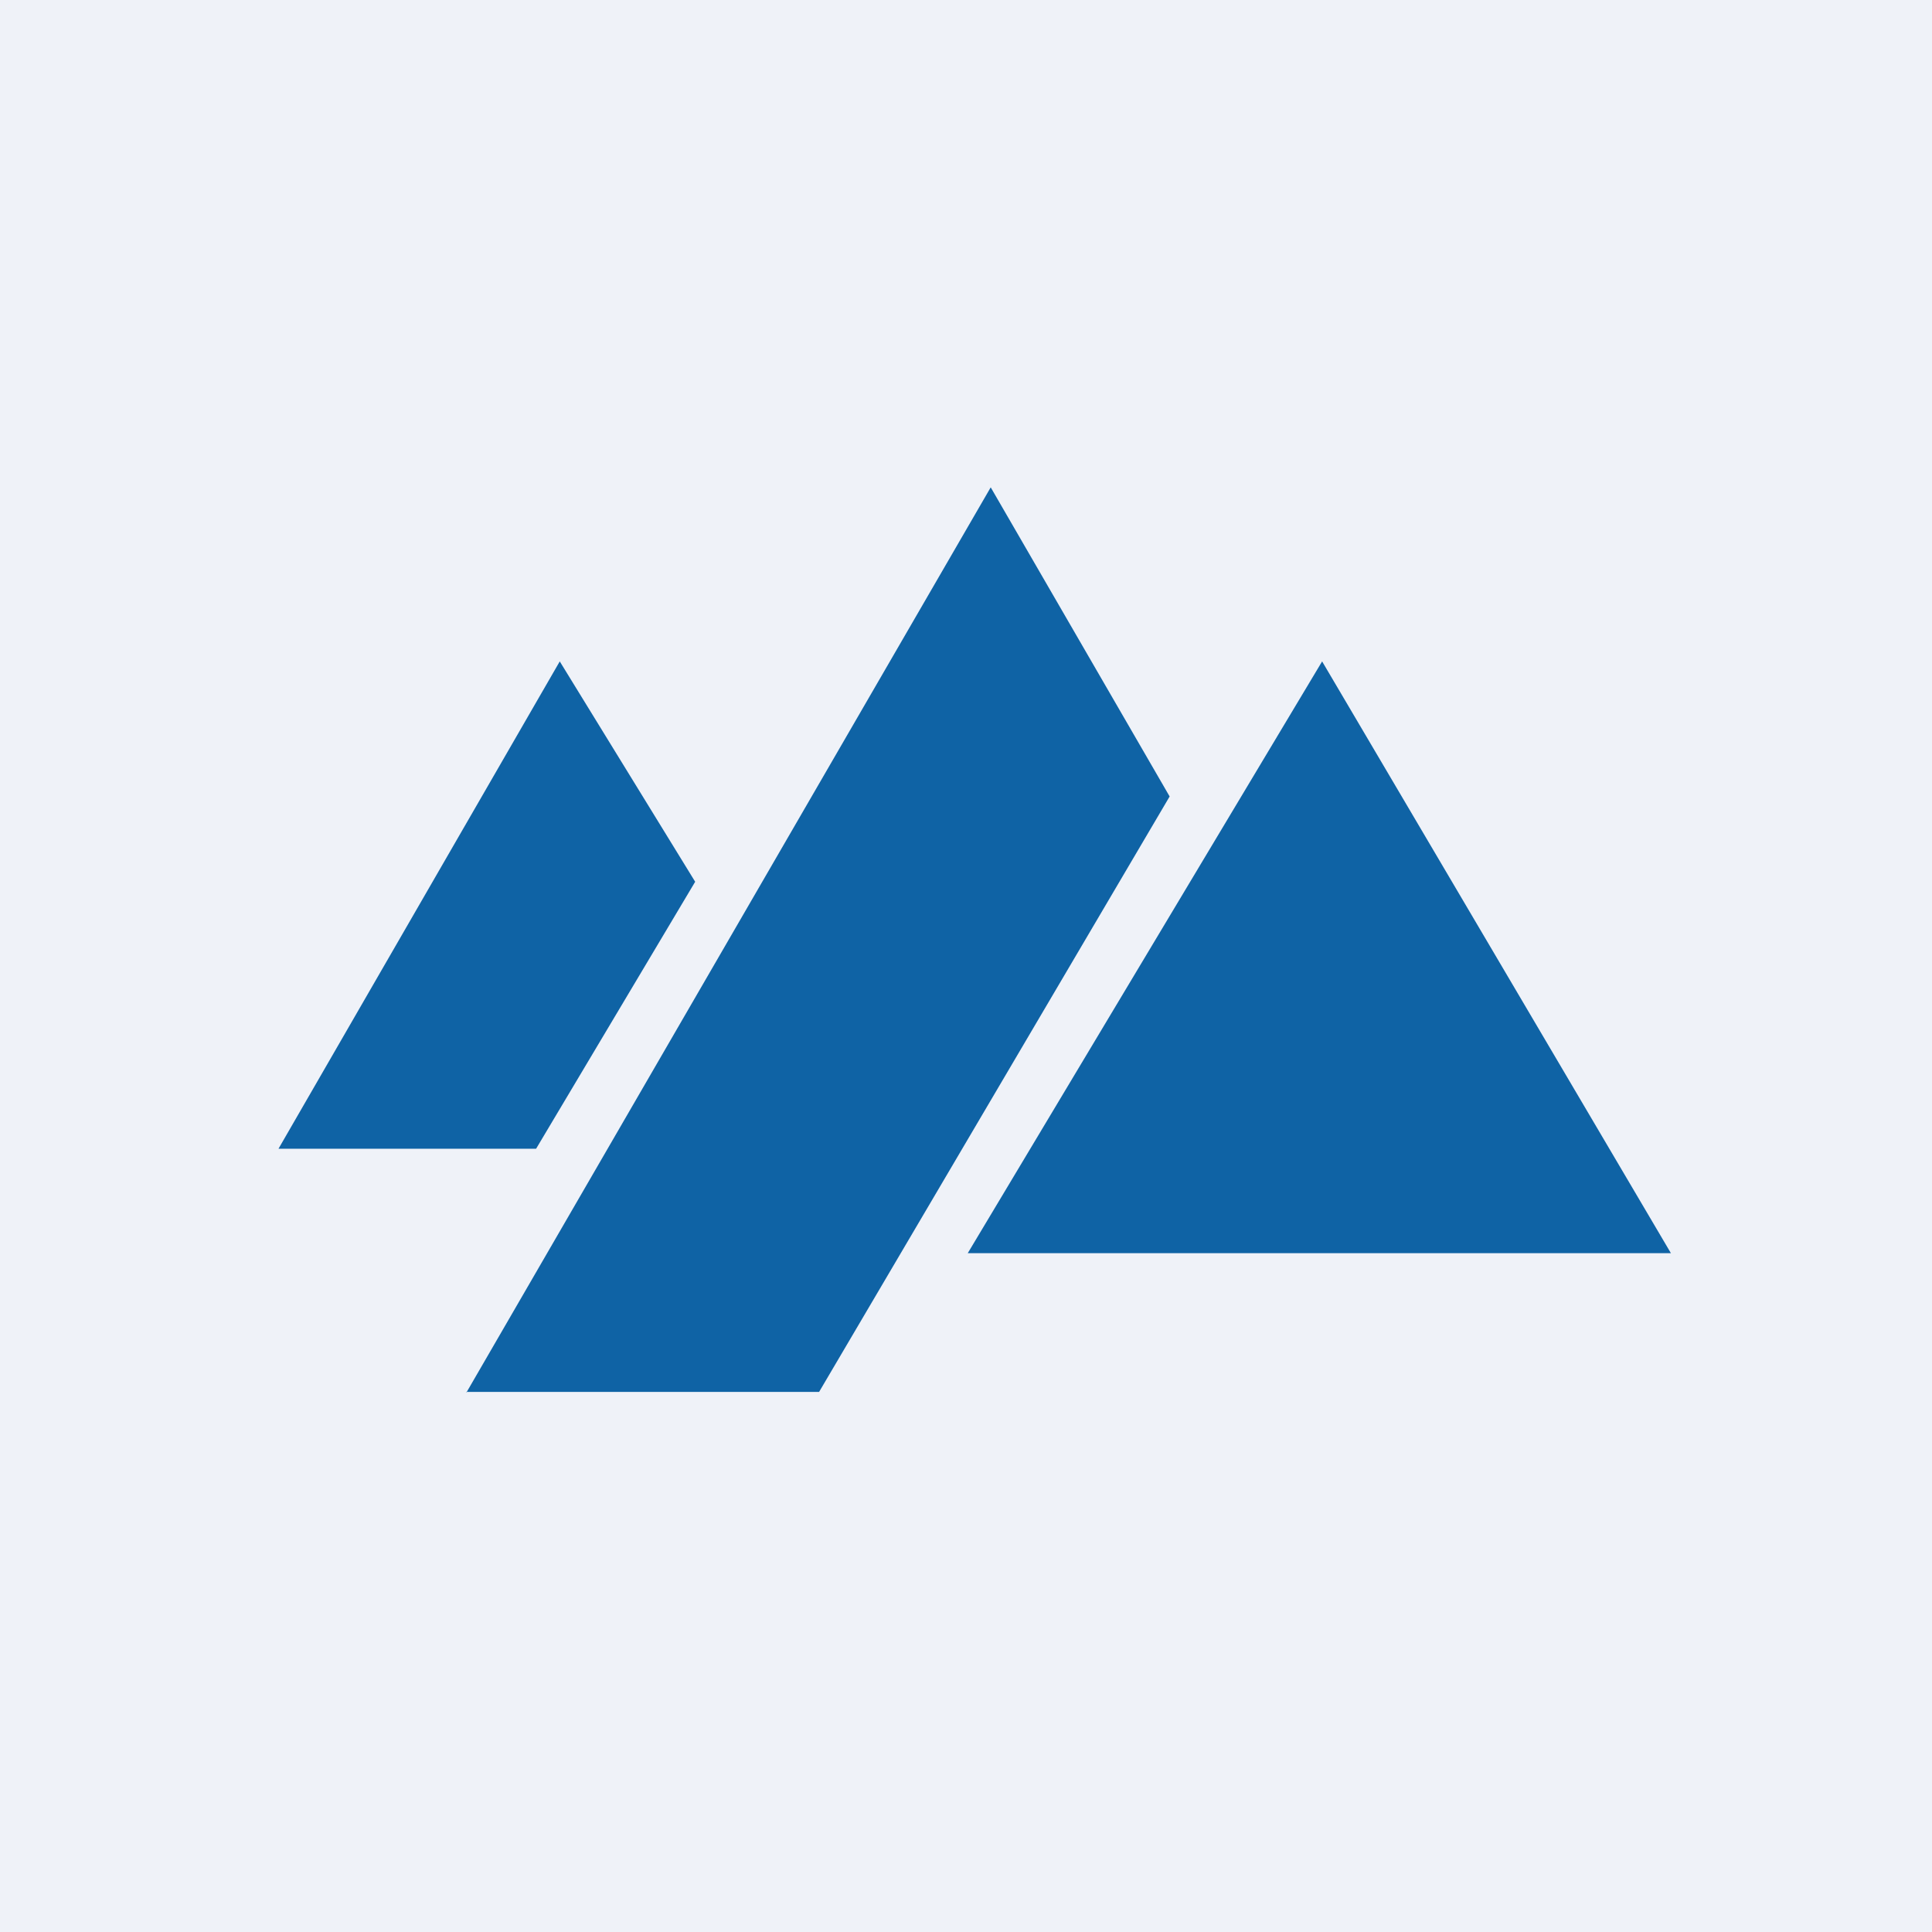
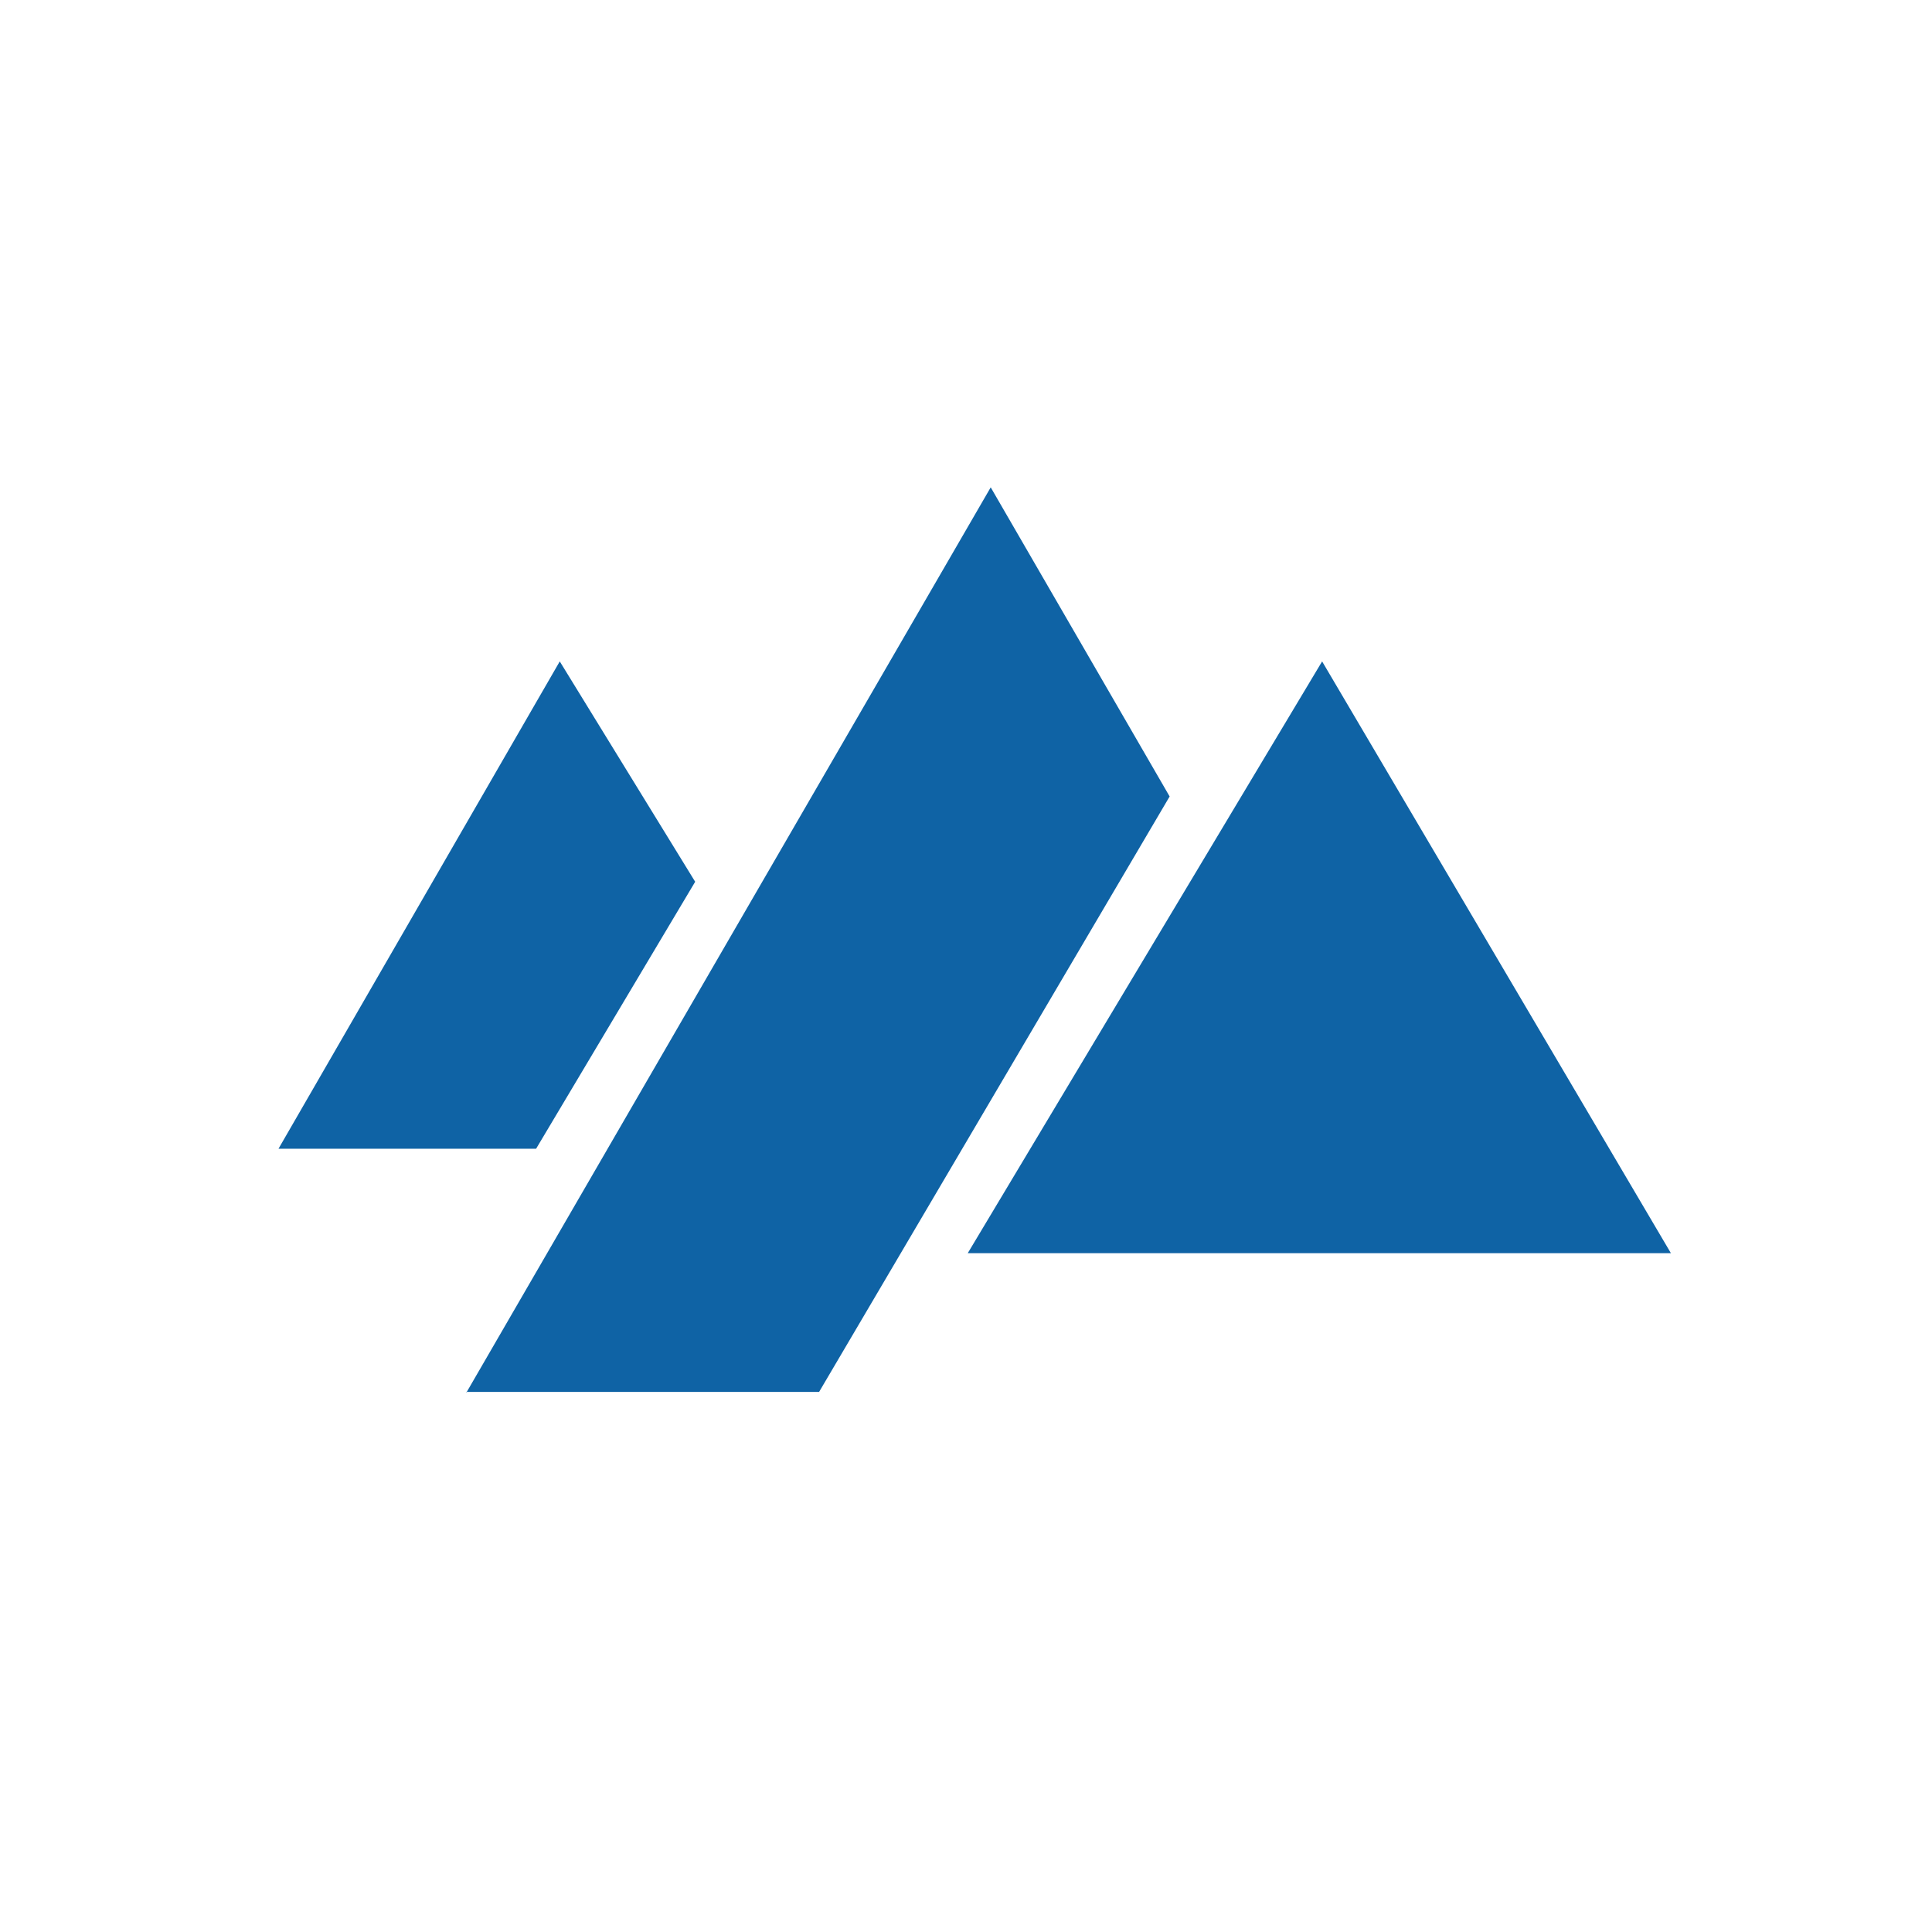
<svg xmlns="http://www.w3.org/2000/svg" viewBox="0 0 55.5 55.5">
-   <path d="M 0,0 H 55.5 V 55.5 H 0 Z" fill="rgb(239, 242, 248)" />
  <path d="M 13.39,39.985 H 23.53 L 33.6,22.88 L 28.46,14 L 13.4,40 Z M 16.08,19 L 8,33 H 15.4 L 19.97,25.33 L 16.08,19 Z M 27.8,36 L 37.98,19 L 48,36 H 27.79 Z" fill="rgb(15, 99, 165)" />
</svg>